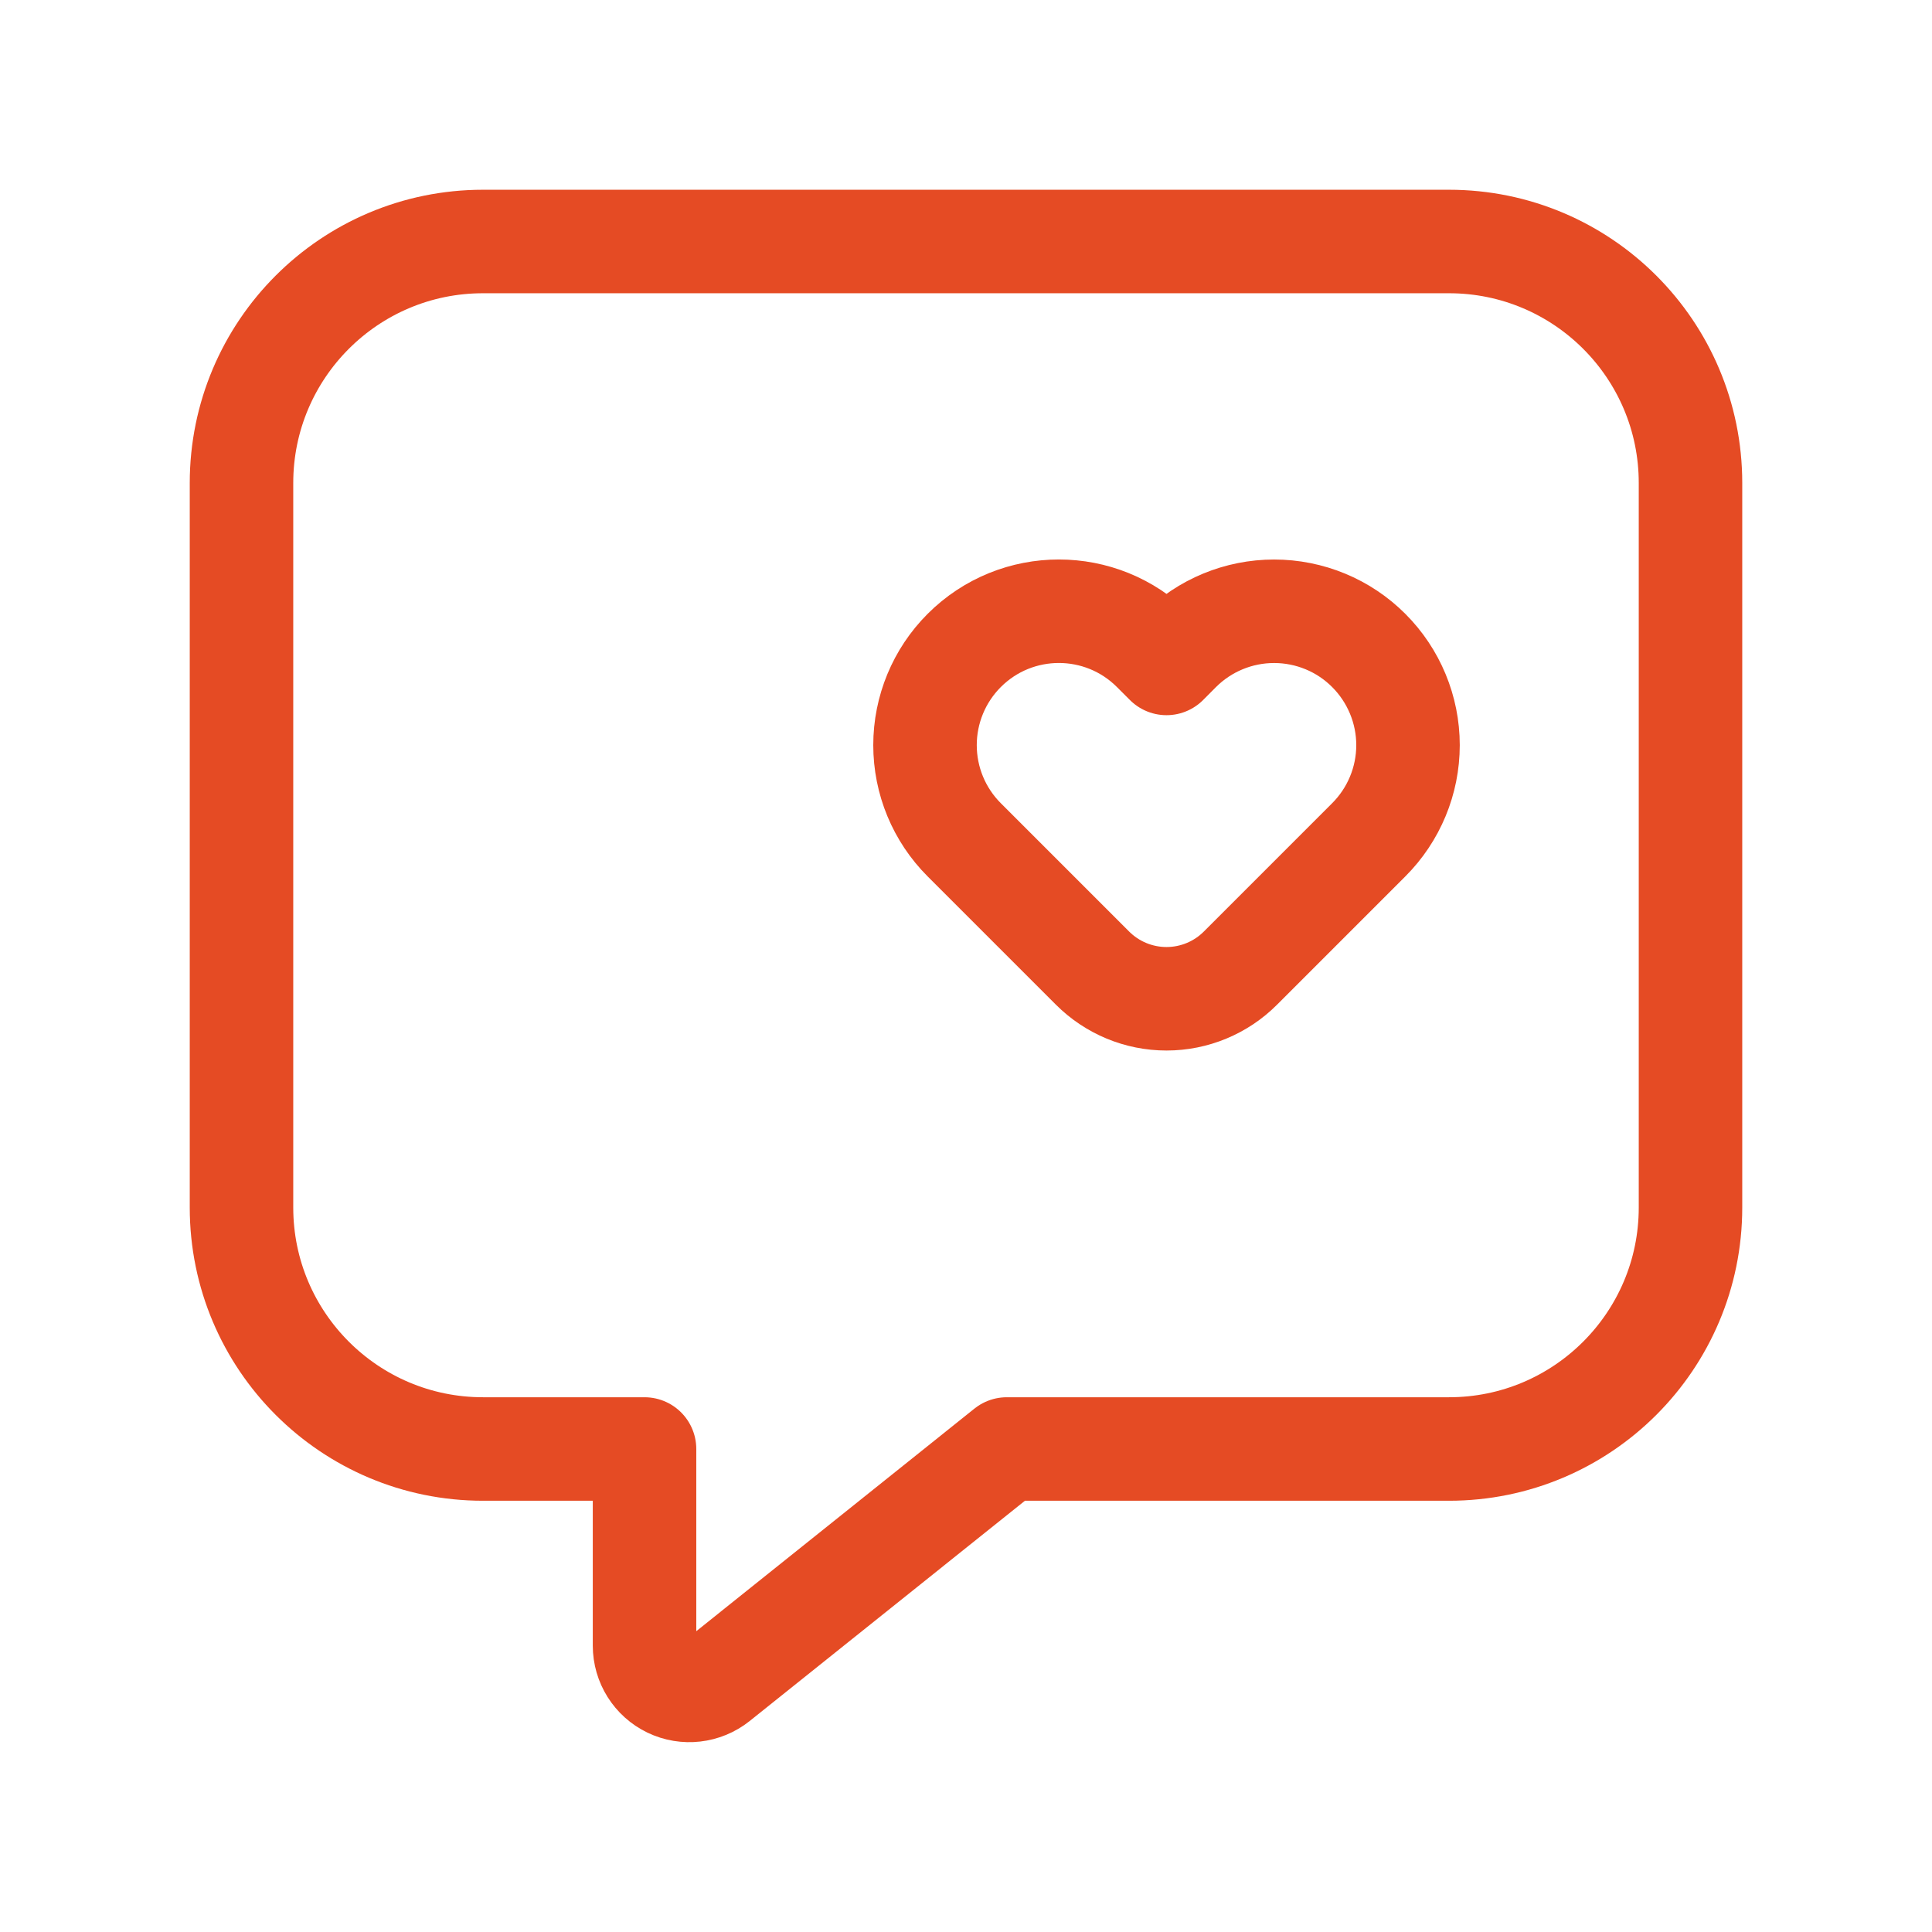
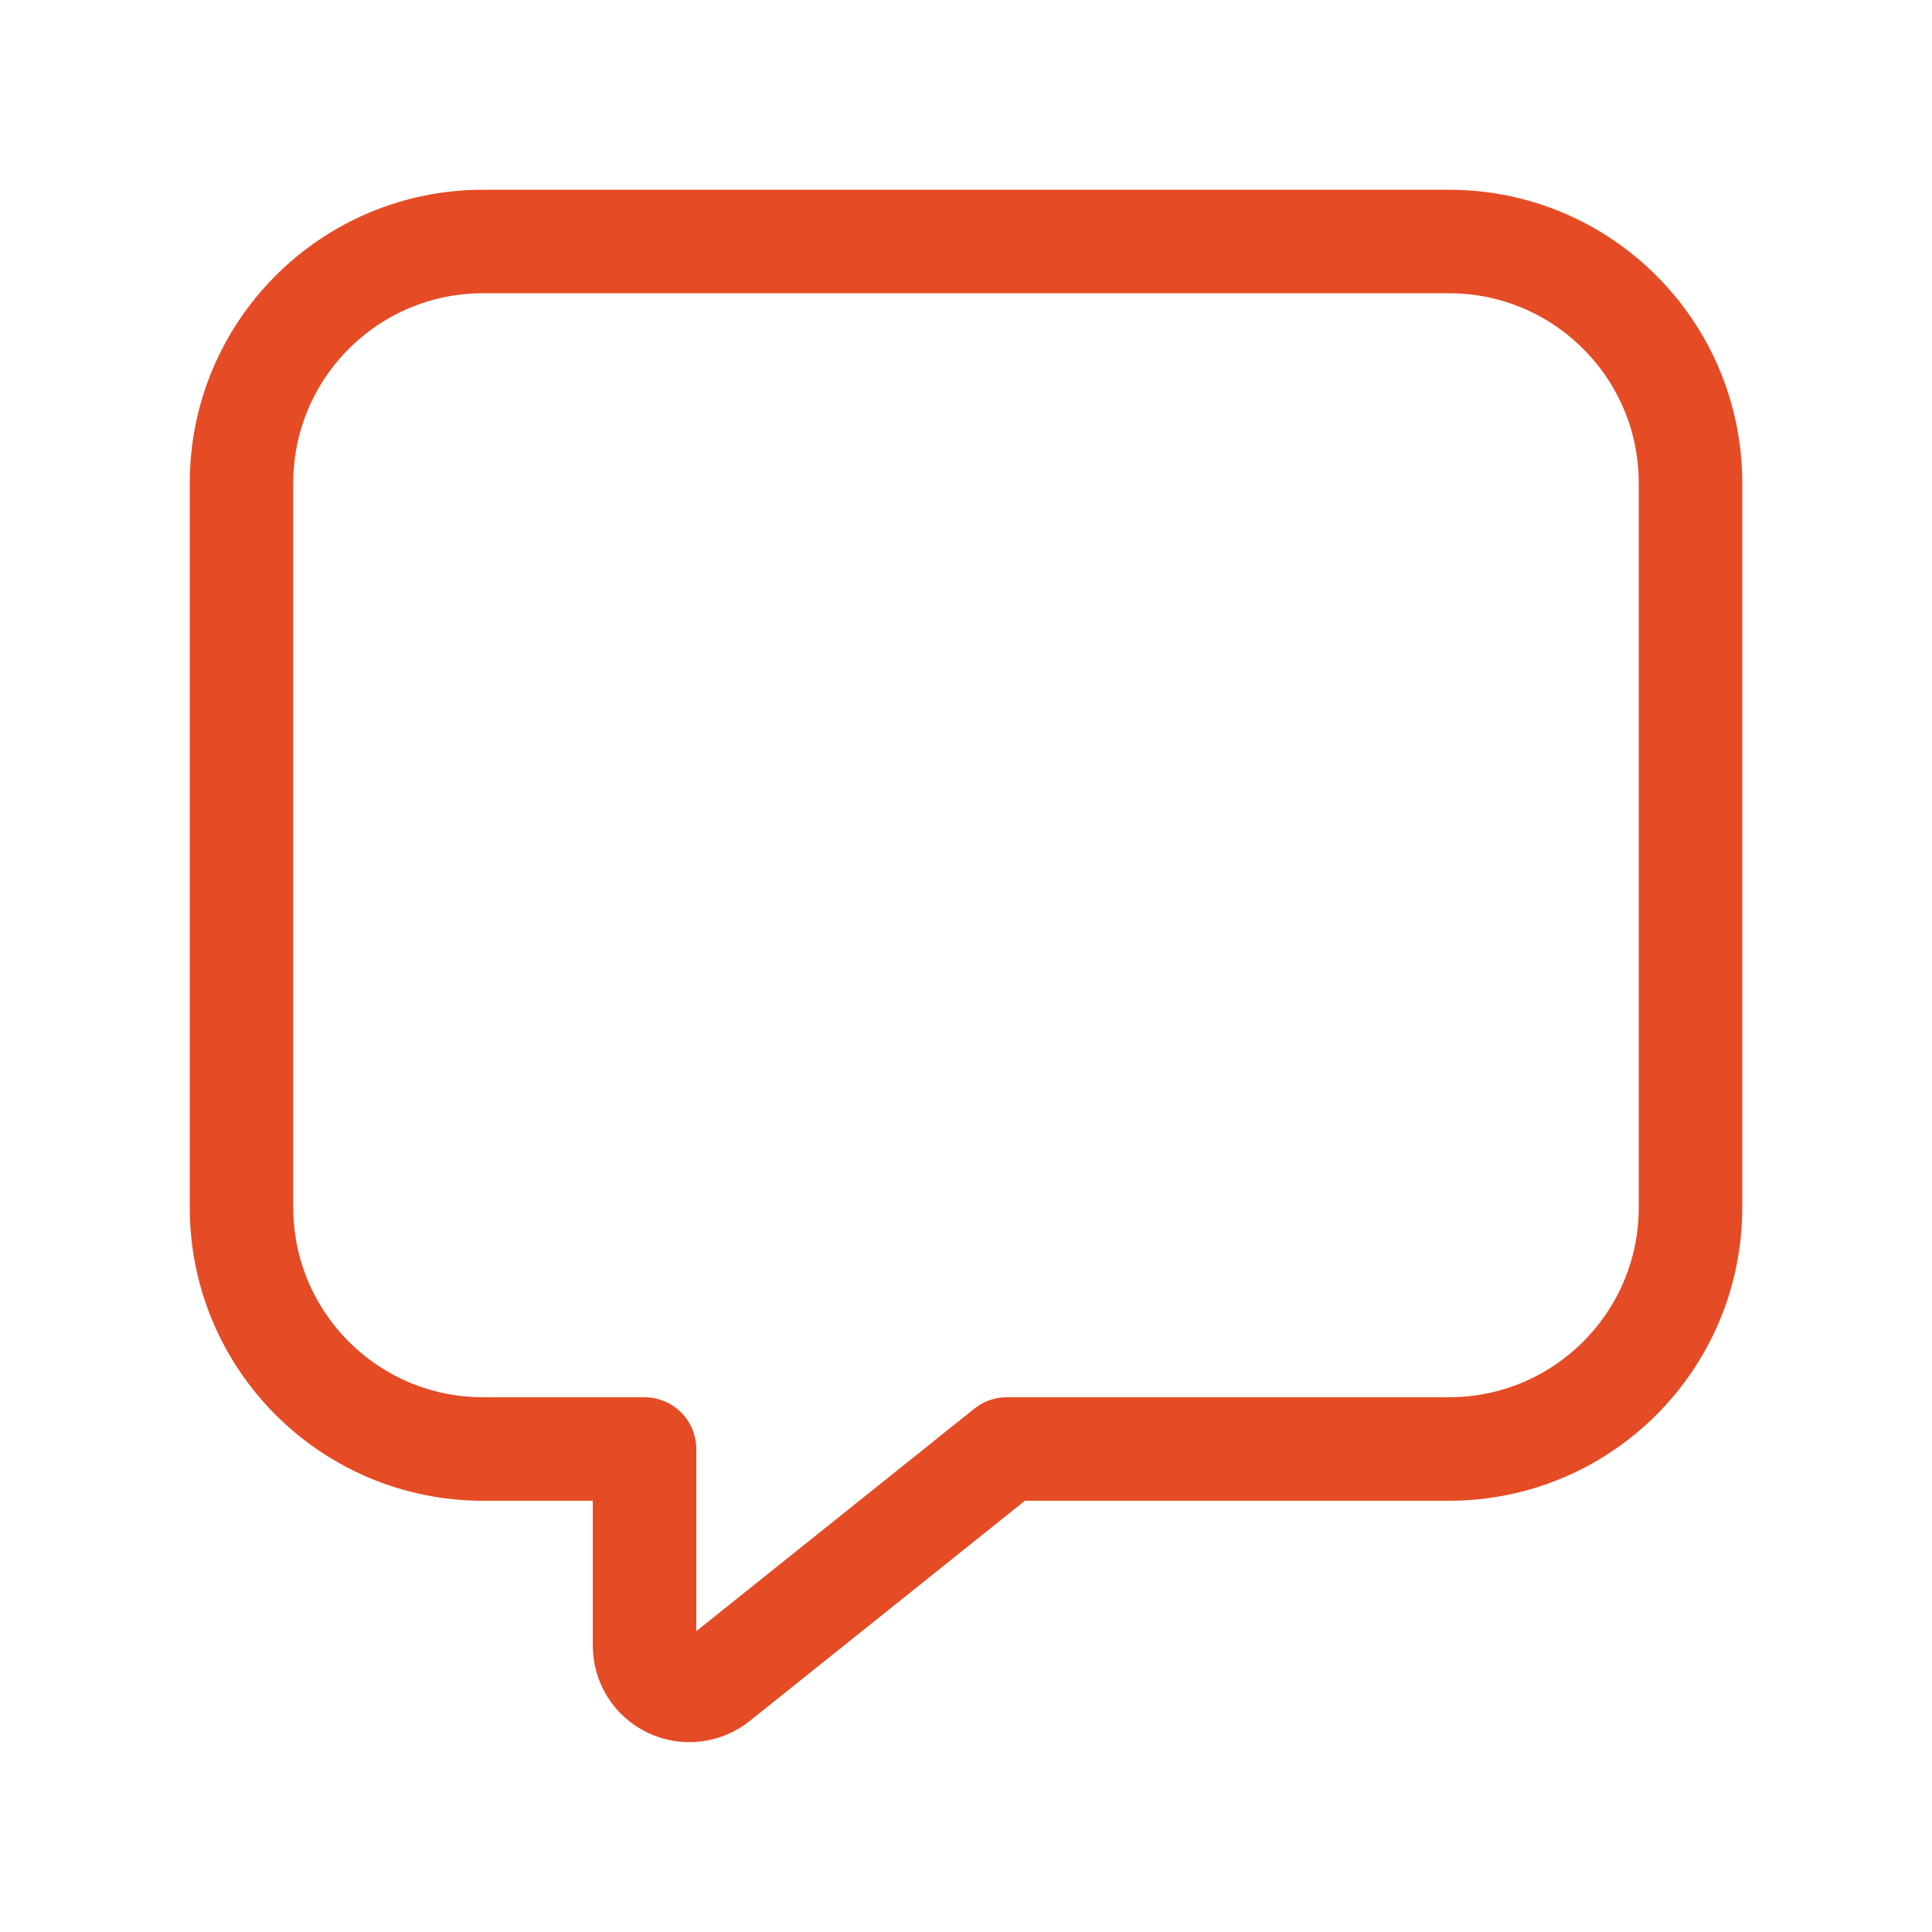
<svg xmlns="http://www.w3.org/2000/svg" width="28" height="28" viewBox="0 0 28 28" fill="none">
-   <path fill-rule="evenodd" clip-rule="evenodd" d="M19.837 9.427V9.427C20.201 9.791 20.406 10.285 20.406 10.799C20.406 11.314 20.201 11.807 19.837 12.171L17.978 14.03C17.694 14.315 17.308 14.475 16.906 14.475C16.503 14.475 16.118 14.315 15.833 14.03L13.974 12.171C13.61 11.807 13.406 11.314 13.406 10.799C13.406 10.285 13.61 9.791 13.974 9.427V9.427C14.732 8.669 15.96 8.669 16.718 9.427L16.906 9.615L17.093 9.427C17.457 9.063 17.951 8.859 18.465 8.859C18.98 8.859 19.474 9.063 19.837 9.427V9.427Z" stroke="#E54B24" stroke-width="1.5" stroke-linecap="round" stroke-linejoin="round" />
  <path fill-rule="evenodd" clip-rule="evenodd" d="M14.591 21H21C22.933 21 24.5 19.433 24.5 17.5V7C24.5 5.067 22.933 3.5 21 3.5H7C5.067 3.5 3.5 5.067 3.5 7V17.5C3.5 19.433 5.067 21 7 21H9.341V23.85C9.341 24.099 9.484 24.327 9.709 24.435C9.934 24.543 10.201 24.512 10.396 24.357L14.591 21Z" stroke="#E54B24" stroke-width="1.5" stroke-linecap="round" stroke-linejoin="round" />
</svg>